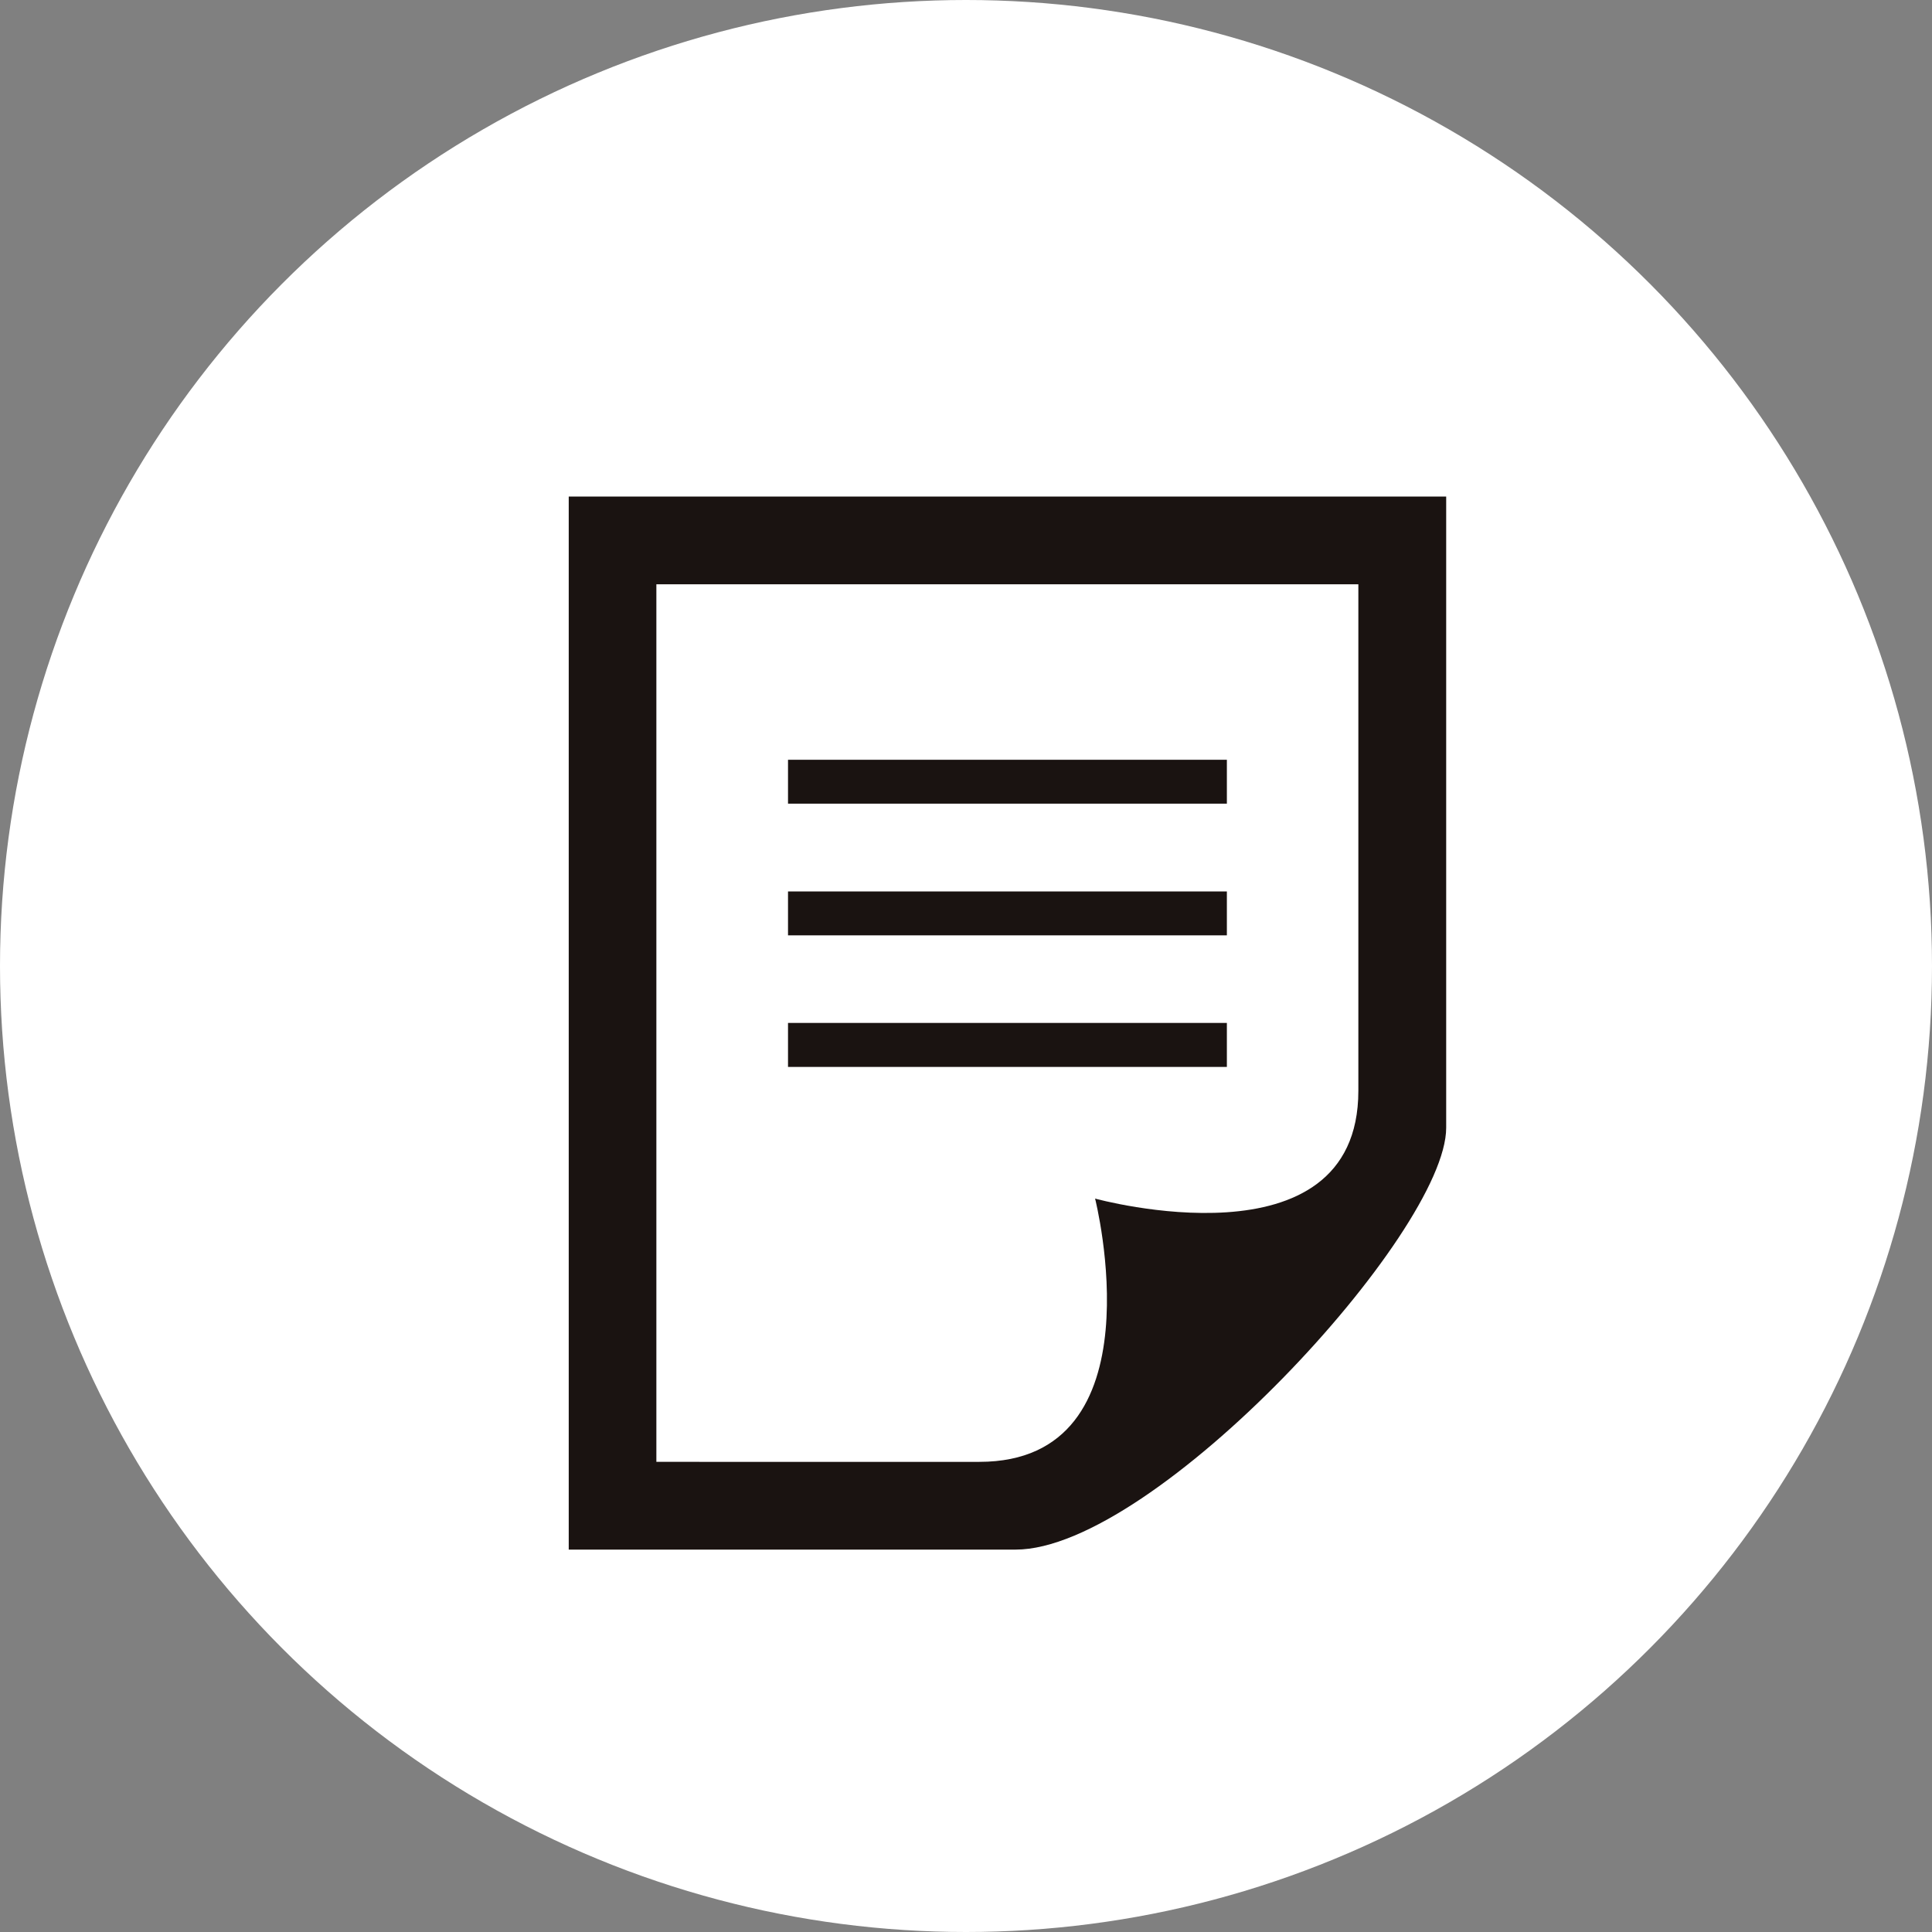
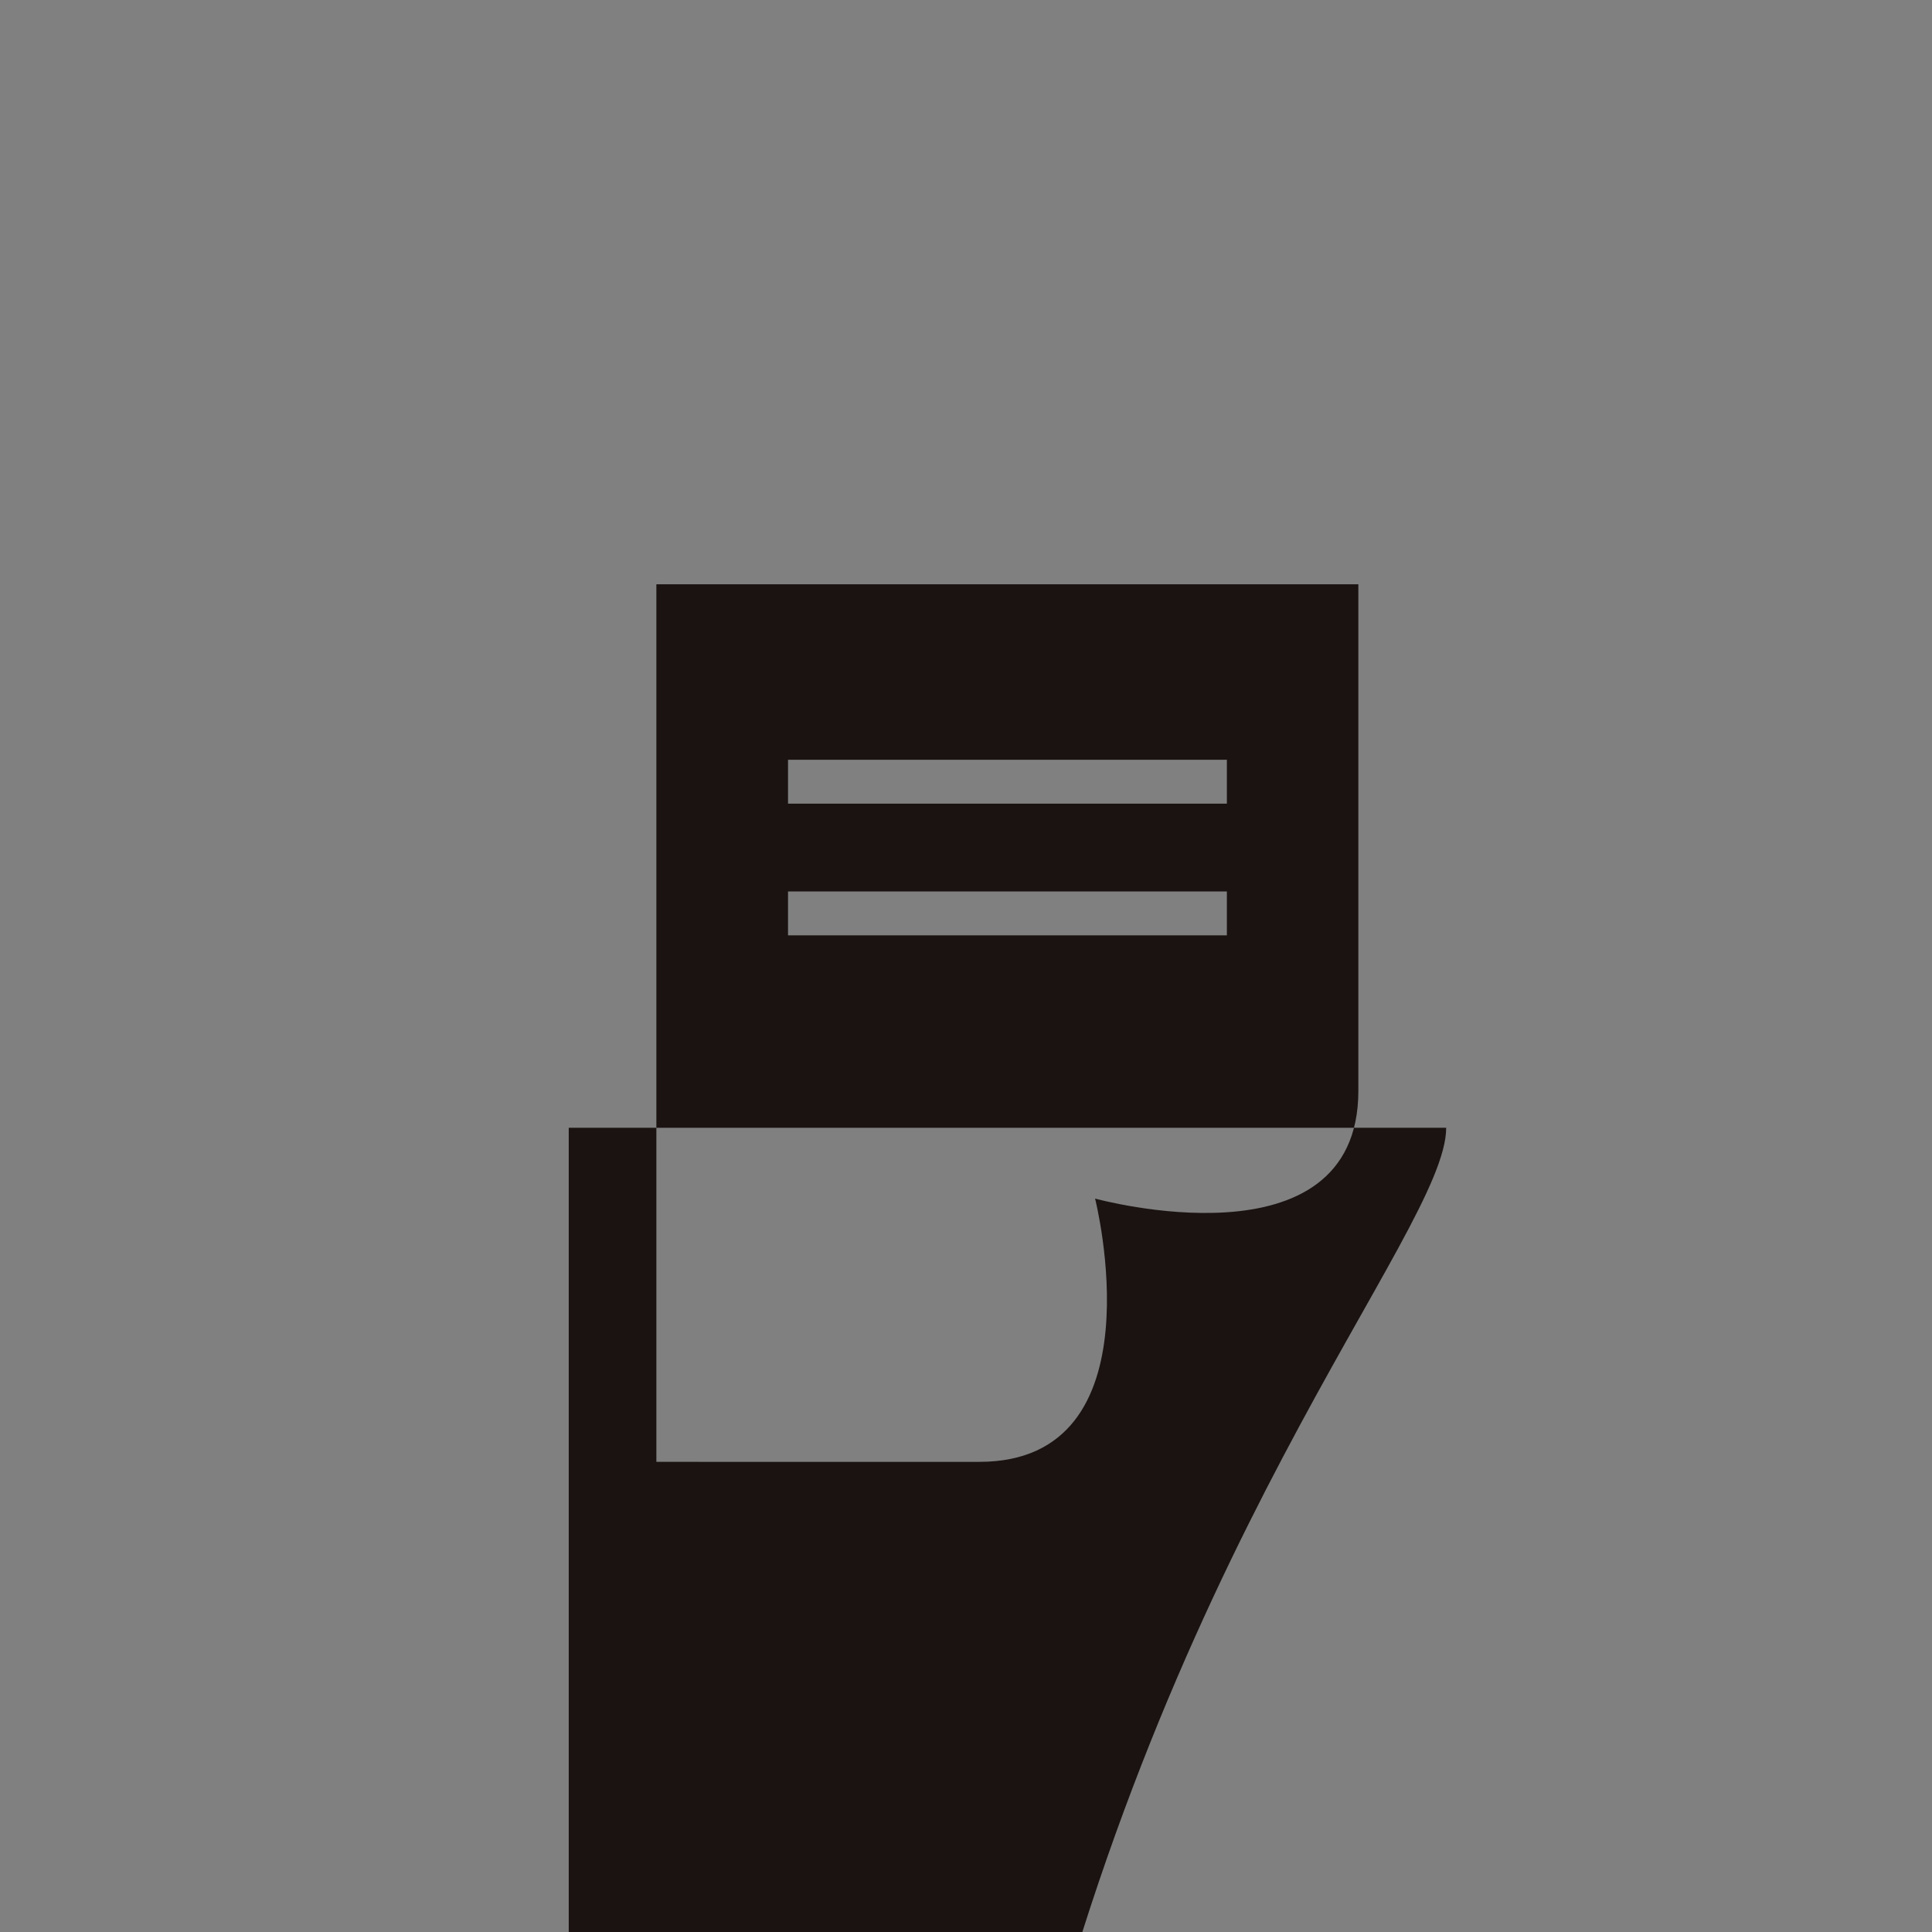
<svg xmlns="http://www.w3.org/2000/svg" width="72" height="72" viewBox="0 0 72 72">
  <rect x="0" y="0" width="72" height="72" fill="#808080" stroke="none" />
  <g id="グループ_10570" data-name="グループ 10570" transform="translate(-922 -10704.66)">
-     <circle id="楕円形_208" data-name="楕円形 208" cx="36" cy="36" r="36" transform="translate(922 10704.66)" fill="#fff" />
-     <path id="パス_7093" data-name="パス 7093" d="M845.139,266.457V233.752H871.3v18.876c0,6.717-9.811,4.018-9.811,4.018s2.482,9.811-4.314,9.811Zm29.434-12.451V230.482h-32.7v39.245H858.53C863.7,269.727,874.573,257.916,874.573,254.007ZM866.4,251.74H850.045V250.1H866.4Zm0-6.541H850.045v1.636H866.4Zm0-4.906H850.045v1.636H866.4Z" transform="translate(101.322 10492.682)" fill="#1a1311" />
+     <path id="パス_7093" data-name="パス 7093" d="M845.139,266.457V233.752H871.3v18.876c0,6.717-9.811,4.018-9.811,4.018s2.482,9.811-4.314,9.811Zm29.434-12.451h-32.7v39.245H858.53C863.7,269.727,874.573,257.916,874.573,254.007ZM866.4,251.74H850.045V250.1H866.4Zm0-6.541H850.045v1.636H866.4Zm0-4.906H850.045v1.636H866.4Z" transform="translate(101.322 10492.682)" fill="#1a1311" />
  </g>
</svg>